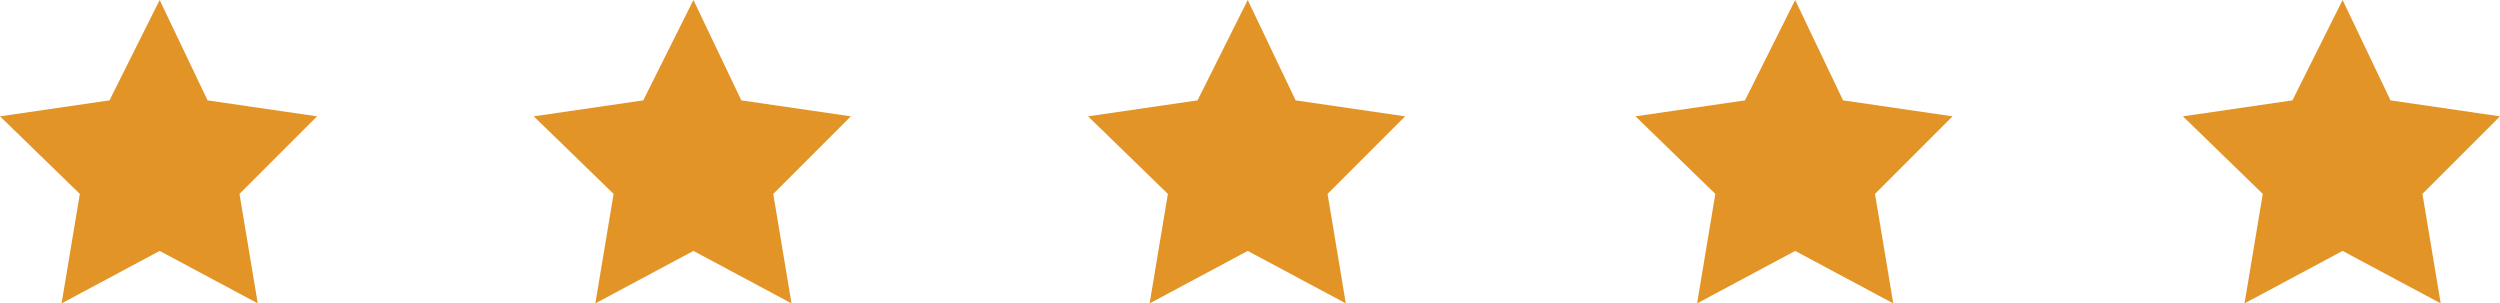
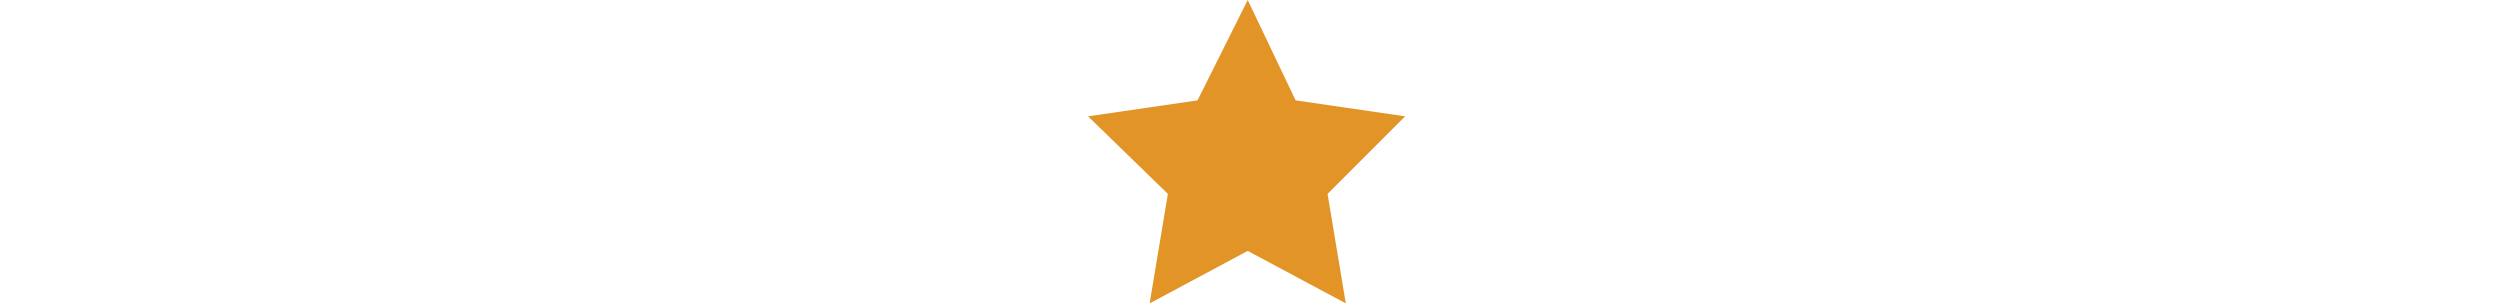
<svg xmlns="http://www.w3.org/2000/svg" version="1.1" id="Layer_1" x="0px" y="0px" viewBox="0 0 109.6 13.3" style="enable-background:new 0 0 109.6 13.3;" xml:space="preserve">
  <style type="text/css">
	.st0{fill:#E39426;}
</style>
  <g id="Layer_2_1_">
    <g id="Layer_2-2">
-       <polygon class="st0" points="7,11 2.7,13.3 3.5,8.5 0,5.1 4.8,4.4 7,0 9.1,4.4 13.9,5.1 10.5,8.5 11.3,13.3   " />
-       <polygon class="st0" points="30.4,11 26.1,13.3 26.9,8.5 23.4,5.1 28.2,4.4 30.4,0 32.5,4.4 37.3,5.1 33.9,8.5 34.7,13.3   " />
      <polygon class="st0" points="54.7,11 50.4,13.3 51.2,8.5 47.7,5.1 52.5,4.4 54.7,0 56.8,4.4 61.6,5.1 58.2,8.5 59,13.3   " />
-       <polygon class="st0" points="78.7,11 74.4,13.3 75.2,8.5 71.7,5.1 76.5,4.4 78.7,0 80.8,4.4 85.6,5.1 82.2,8.5 83,13.3   " />
-       <polygon class="st0" points="102.7,11 98.4,13.3 99.2,8.5 95.7,5.1 100.5,4.4 102.7,0 104.8,4.4 109.6,5.1 106.2,8.5 107,13.3       " />
    </g>
  </g>
</svg>